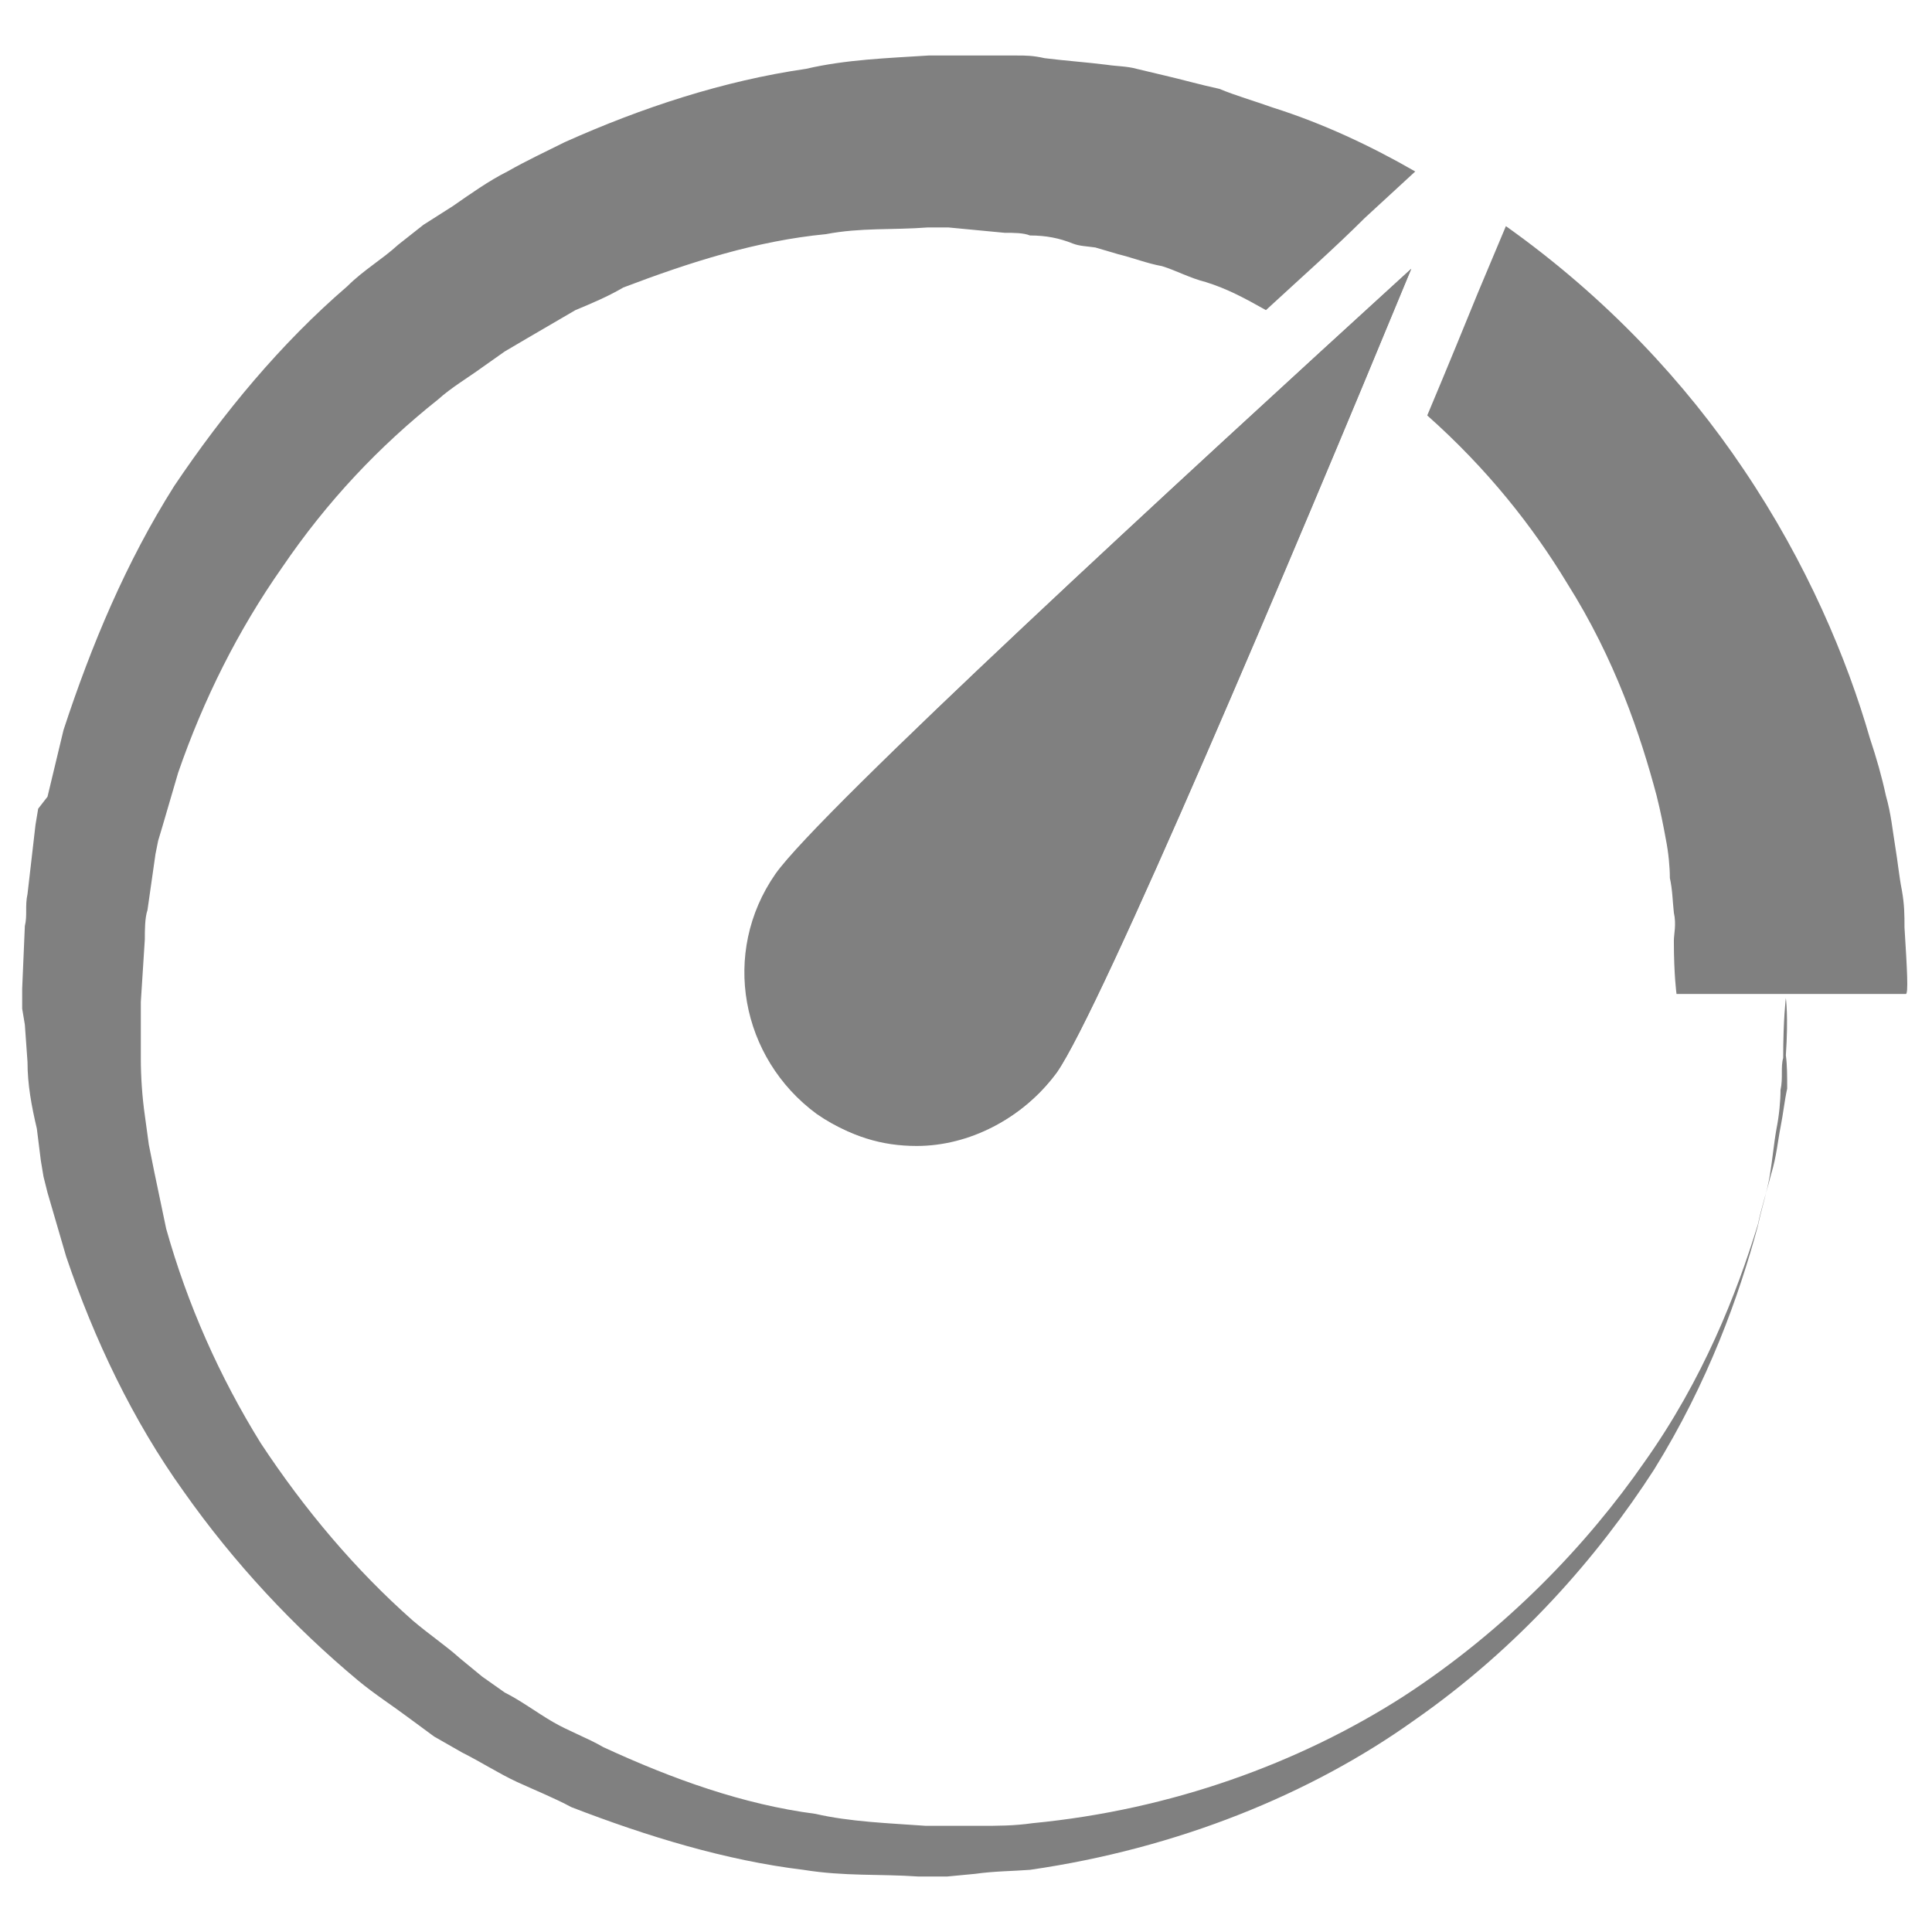
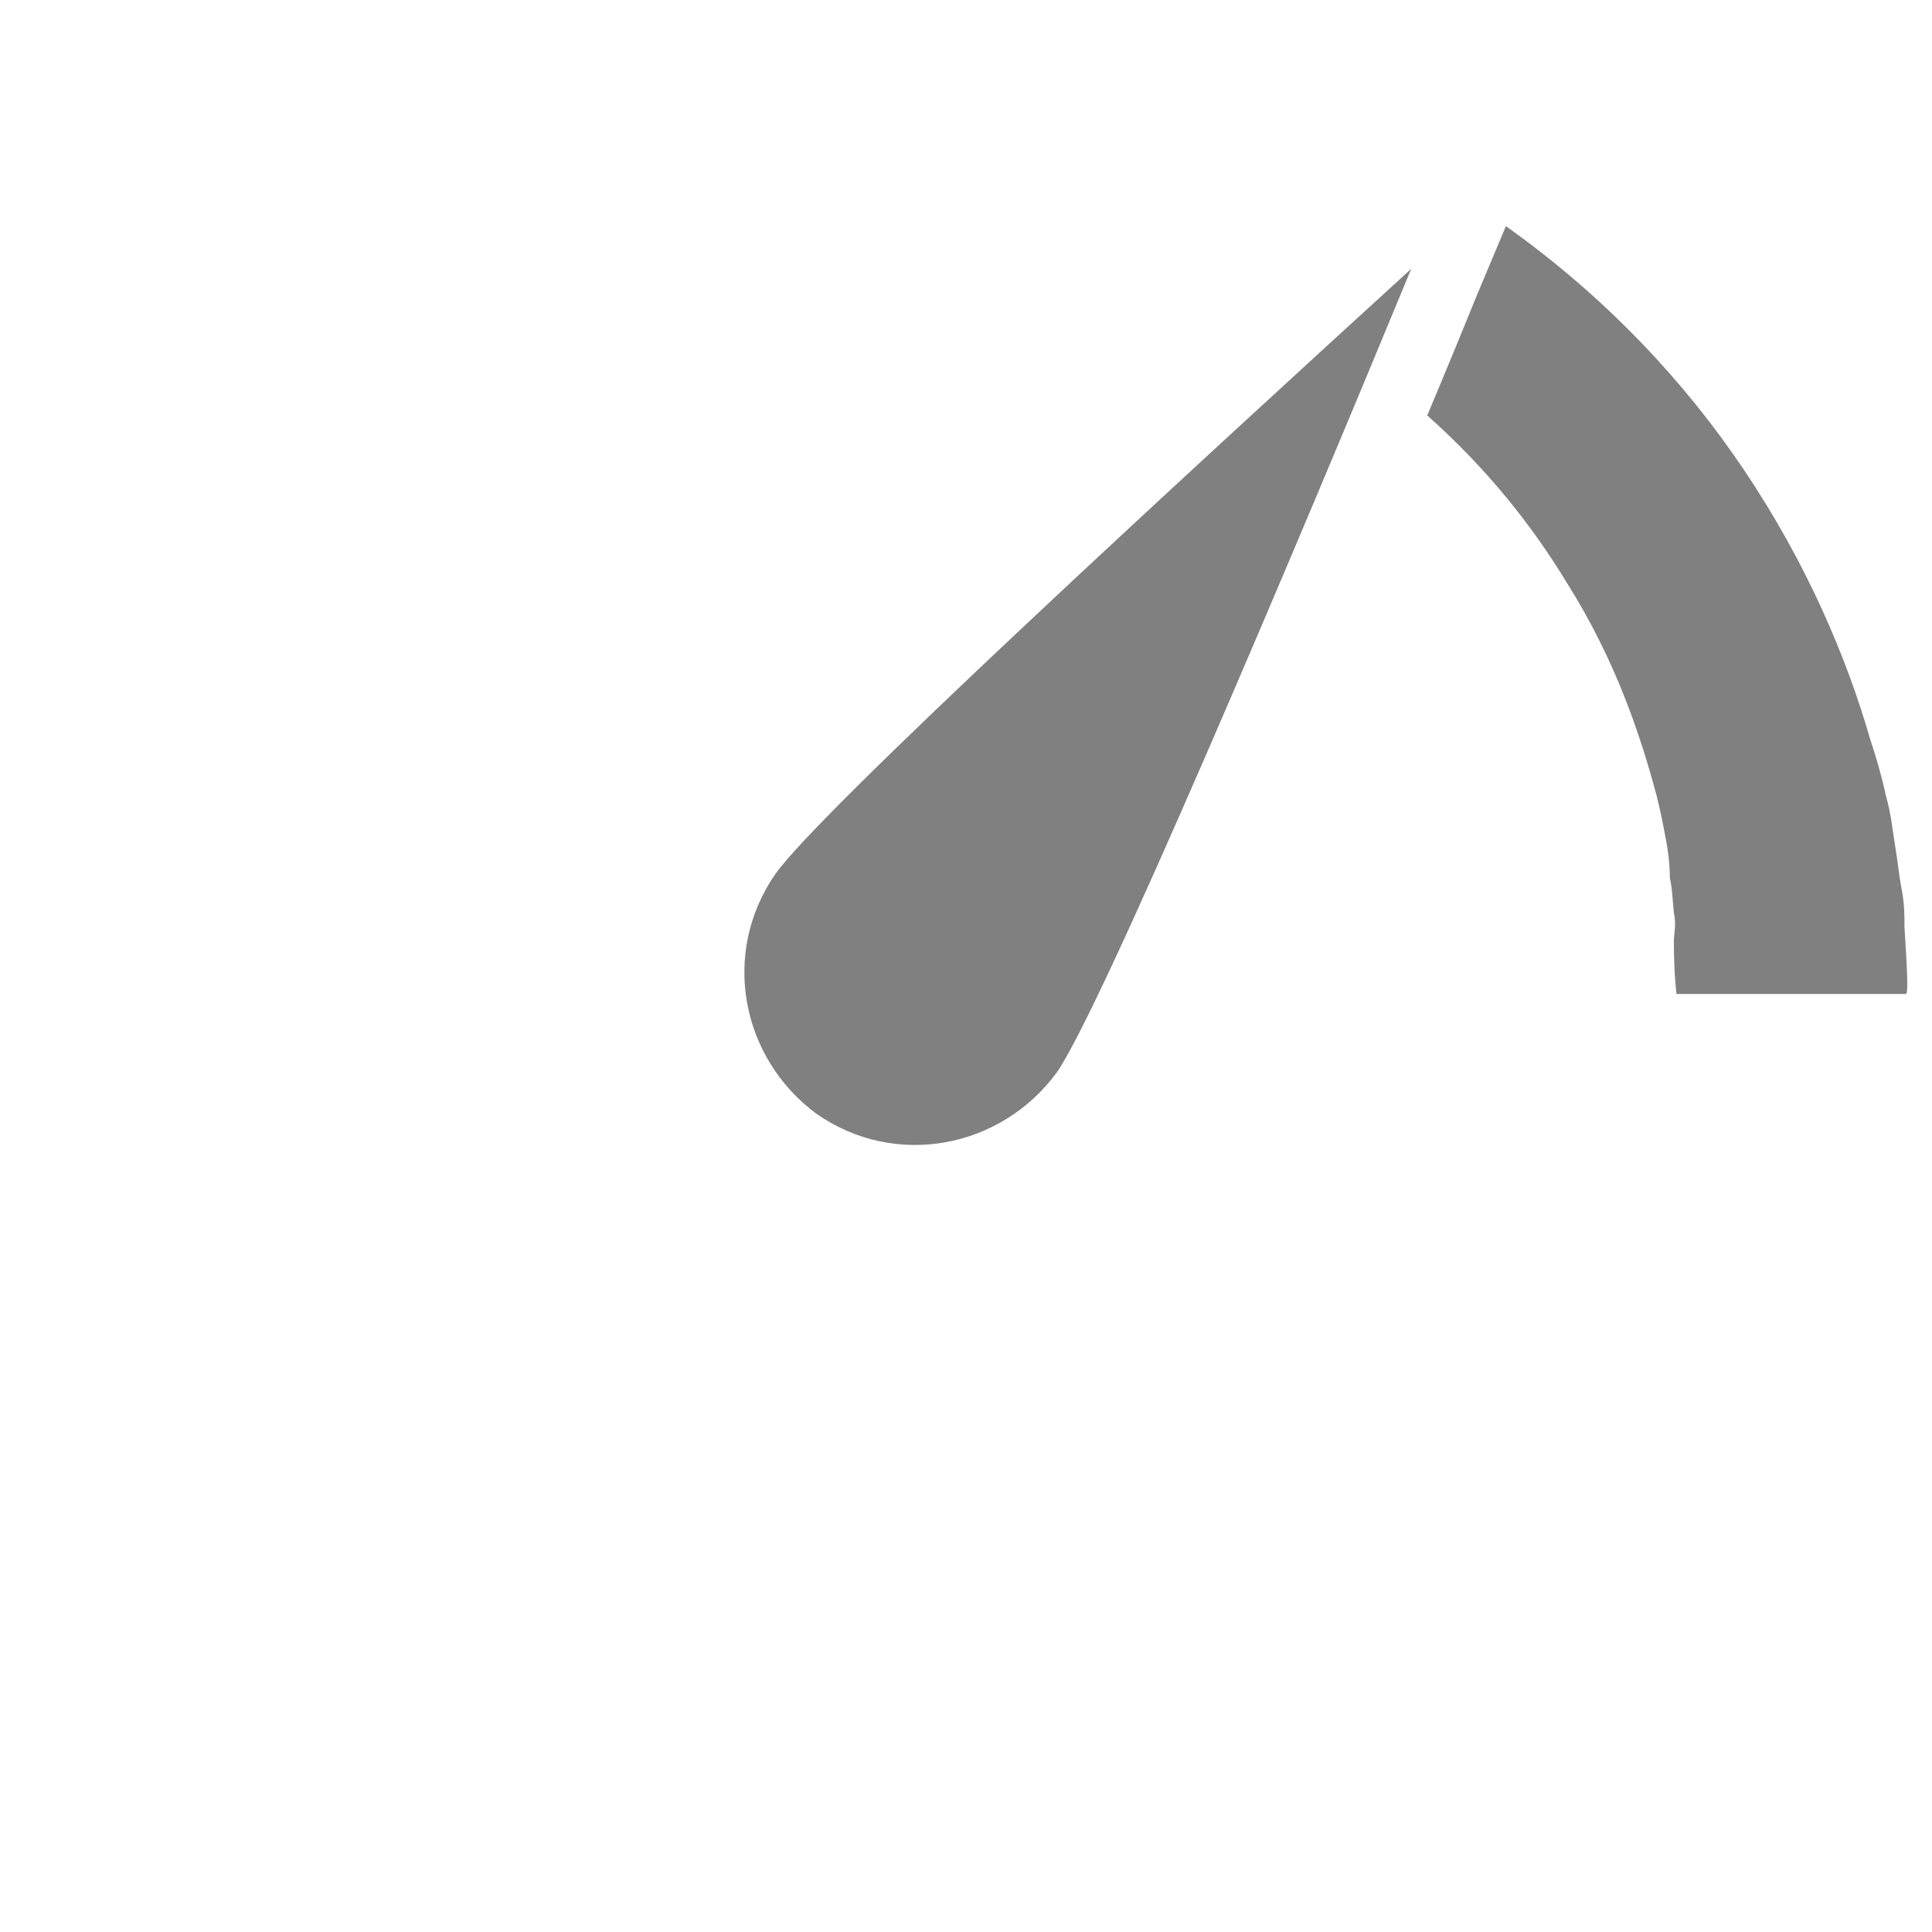
<svg xmlns="http://www.w3.org/2000/svg" version="1.1" id="Layer_1" x="0px" y="0px" viewBox="0 0 100 100" style="enable-background:new 0 0 100 100;" xml:space="preserve">
  <style type="text/css">
	.st0{fill:#808080;}
</style>
  <g transform="translate(50 50) scale(0.69 0.69) rotate(0) translate(-50 -50)">
    <path class="st0" d="M35.7,43.1c-4.1,5.9-2.6,13.8,3.1,18c5.9,4.1,13.8,2.6,18-3.1c3.3-4.7,17.6-38.5,26.6-60.3   C66.2,13.4,39,38.4,35.7,43.1z" />
-     <path class="st0" d="M83.4-2.3c-9,21.8-23.3,55.6-26.6,60.3c-2.6,3.5-6.6,5.5-10.5,5.5c-2.6,0-5-0.7-7.4-2.4   c-5.7-4.1-7.3-12.1-3.1-18C39,38.4,66.2,13.4,83.4-2.3" />
-     <path class="st0" d="M111.6,59.2c-0.2,0.9-0.3,1.9-0.5,2.9c-0.2,1-0.3,2.2-0.7,3.5c-0.3,1.2-0.7,2.4-1,3.8   c-1.6,5.2-4.1,11.6-8.5,17.8c-4.3,6.2-10.4,12.6-18.1,17.6c-7.8,5-17.4,8.5-27.8,9.5c-1.4,0.2-2.6,0.2-4,0.2h-2.1h-1H47   c-2.8-0.2-5.7-0.3-8.3-0.9c-5.4-0.7-10.7-2.6-15.9-5c-1.2-0.7-2.6-1.2-3.8-1.9s-2.4-1.6-3.6-2.2l-1.7-1.2l-1.7-1.4   c-1-0.9-2.2-1.7-3.5-2.8c-4.3-3.8-8.1-8.3-11.4-13.3c-3.1-5-5.5-10.4-7.1-16.1l-0.9-4.3l-0.2-1l-0.2-1l-0.3-2.2   c-0.2-1.4-0.3-2.9-0.3-4.3v-2.2v-1v-0.5v-0.3v-0.2l0,0l0.3-4.7c0-0.7,0-1.6,0.2-2.2l0.3-2.1l0.3-2.1l0.2-1l0.3-1l1.2-4.1   c1.9-5.5,4.5-10.7,7.8-15.4C2.1,15.1,6,11,10.4,7.5c1-0.9,2.2-1.6,3.3-2.4l1.7-1.2l1.7-1c1.2-0.7,2.4-1.4,3.6-2.1   c1.2-0.5,2.4-1,3.6-1.7c5-1.9,10-3.5,15.2-4c2.6-0.5,5-0.3,7.6-0.5h0.5h0.2l0,0h0.9l2.1,0.2l2.1,0.2c0.7,0,1.4,0,1.9,0.2   C56-4.8,57-4.6,58-4.2c0.5,0.2,1,0.2,1.7,0.3l1.7,0.5c1.2,0.3,2.2,0.7,3.3,0.9c1,0.3,2.1,0.9,3.3,1.2c1.6,0.5,2.9,1.2,4.5,2.1   c2.6-2.4,5.2-4.7,7.4-6.9l3.8-3.5c-3.3-1.9-6.9-3.6-10.7-4.8c-1.4-0.5-2.8-0.9-4-1.4c-1.4-0.3-2.8-0.7-4.1-1l-2.1-0.5   c-0.7-0.2-1.6-0.2-2.2-0.3c-1.6-0.2-3.1-0.3-4.7-0.5c-0.9-0.2-1.4-0.2-2.1-0.2h-2.1h-2.1h-1c0.2,0-0.5,0-0.5,0H48h-0.3h-0.5   c-3.1,0.2-6.2,0.3-9.2,1c-6.2,0.9-12.3,2.9-18.1,5.5c-1.4,0.7-2.9,1.4-4.3,2.2c-1.4,0.7-2.8,1.7-4.1,2.6L9.3-5.6L7.4-4.1   C6.2-3,4.8-2.2,3.6-1c-5,4.3-9.3,9.5-13,15c-3.6,5.7-6.2,11.9-8.3,18.3l-1.2,5l-0.7,0.9l-0.2,1.2l-0.3,2.6l-0.3,2.6   c-0.2,0.9,0,1.6-0.2,2.4l-0.2,4.7c0,0.5,0,0.2,0,0.3v0.2v0.3v0.7l0.2,1.2l0.2,2.8c0,1.7,0.3,3.3,0.7,5l0.3,2.4l0.2,1.2l0.3,1.2   l1.4,4.8c2.1,6.2,5,12.3,8.8,17.6c3.8,5.4,8.3,10.2,13.1,14.2c1.2,1,2.6,1.9,3.8,2.8l1.9,1.4l2.1,1.2c1.4,0.7,2.8,1.6,4.1,2.2   s2.8,1.2,4.1,1.9c5.7,2.2,11.6,4,17.4,4.7c3.1,0.5,5.7,0.3,8.6,0.5h0.5h0.3h0.2c0,0,0.3,0,0.2,0h1l2.1-0.2c1.4-0.2,2.8-0.2,4.1-0.3   c11.1-1.6,21.1-5.7,28.8-11.2c7.9-5.5,13.8-12.3,18-18.8c4.1-6.6,6.4-13.1,7.8-18.3c0.3-1.4,0.7-2.6,0.9-3.8   c0.2-1.2,0.3-2.4,0.5-3.5c0.2-1,0.3-2.1,0.3-2.9c0.2-0.9,0-1.7,0.2-2.4c0-2.9,0.2-4.5,0.2-4.5s0.2,1.4,0,4.3   C111.6,57.4,111.6,58.3,111.6,59.2z" />
    <path class="st0" d="M120.4,47.1c0-0.9,0-1.7-0.2-2.8c-0.2-1-0.3-2.1-0.5-3.3c-0.2-1.2-0.3-2.4-0.7-3.8c-0.3-1.4-0.7-2.8-1.2-4.3   c-1.7-5.9-4.7-13.1-9.5-20.2C104,6.3,98.1-0.1,90.5-5.5l-2.1,5c-0.9,2.2-2.2,5.4-3.8,9.2c4.5,4,7.9,8.3,10.5,12.6   c3.6,5.7,5.5,11.4,6.7,15.9c0.3,1.2,0.5,2.2,0.7,3.3c0.2,1,0.3,2.1,0.3,2.9c0.2,0.9,0.2,1.7,0.3,2.6c0.2,0.9,0,1.6,0,2.1   c0,2.6,0.2,4,0.2,4h8.6h8.6C120.7,52.1,120.6,50.3,120.4,47.1z" />
  </g>
</svg>